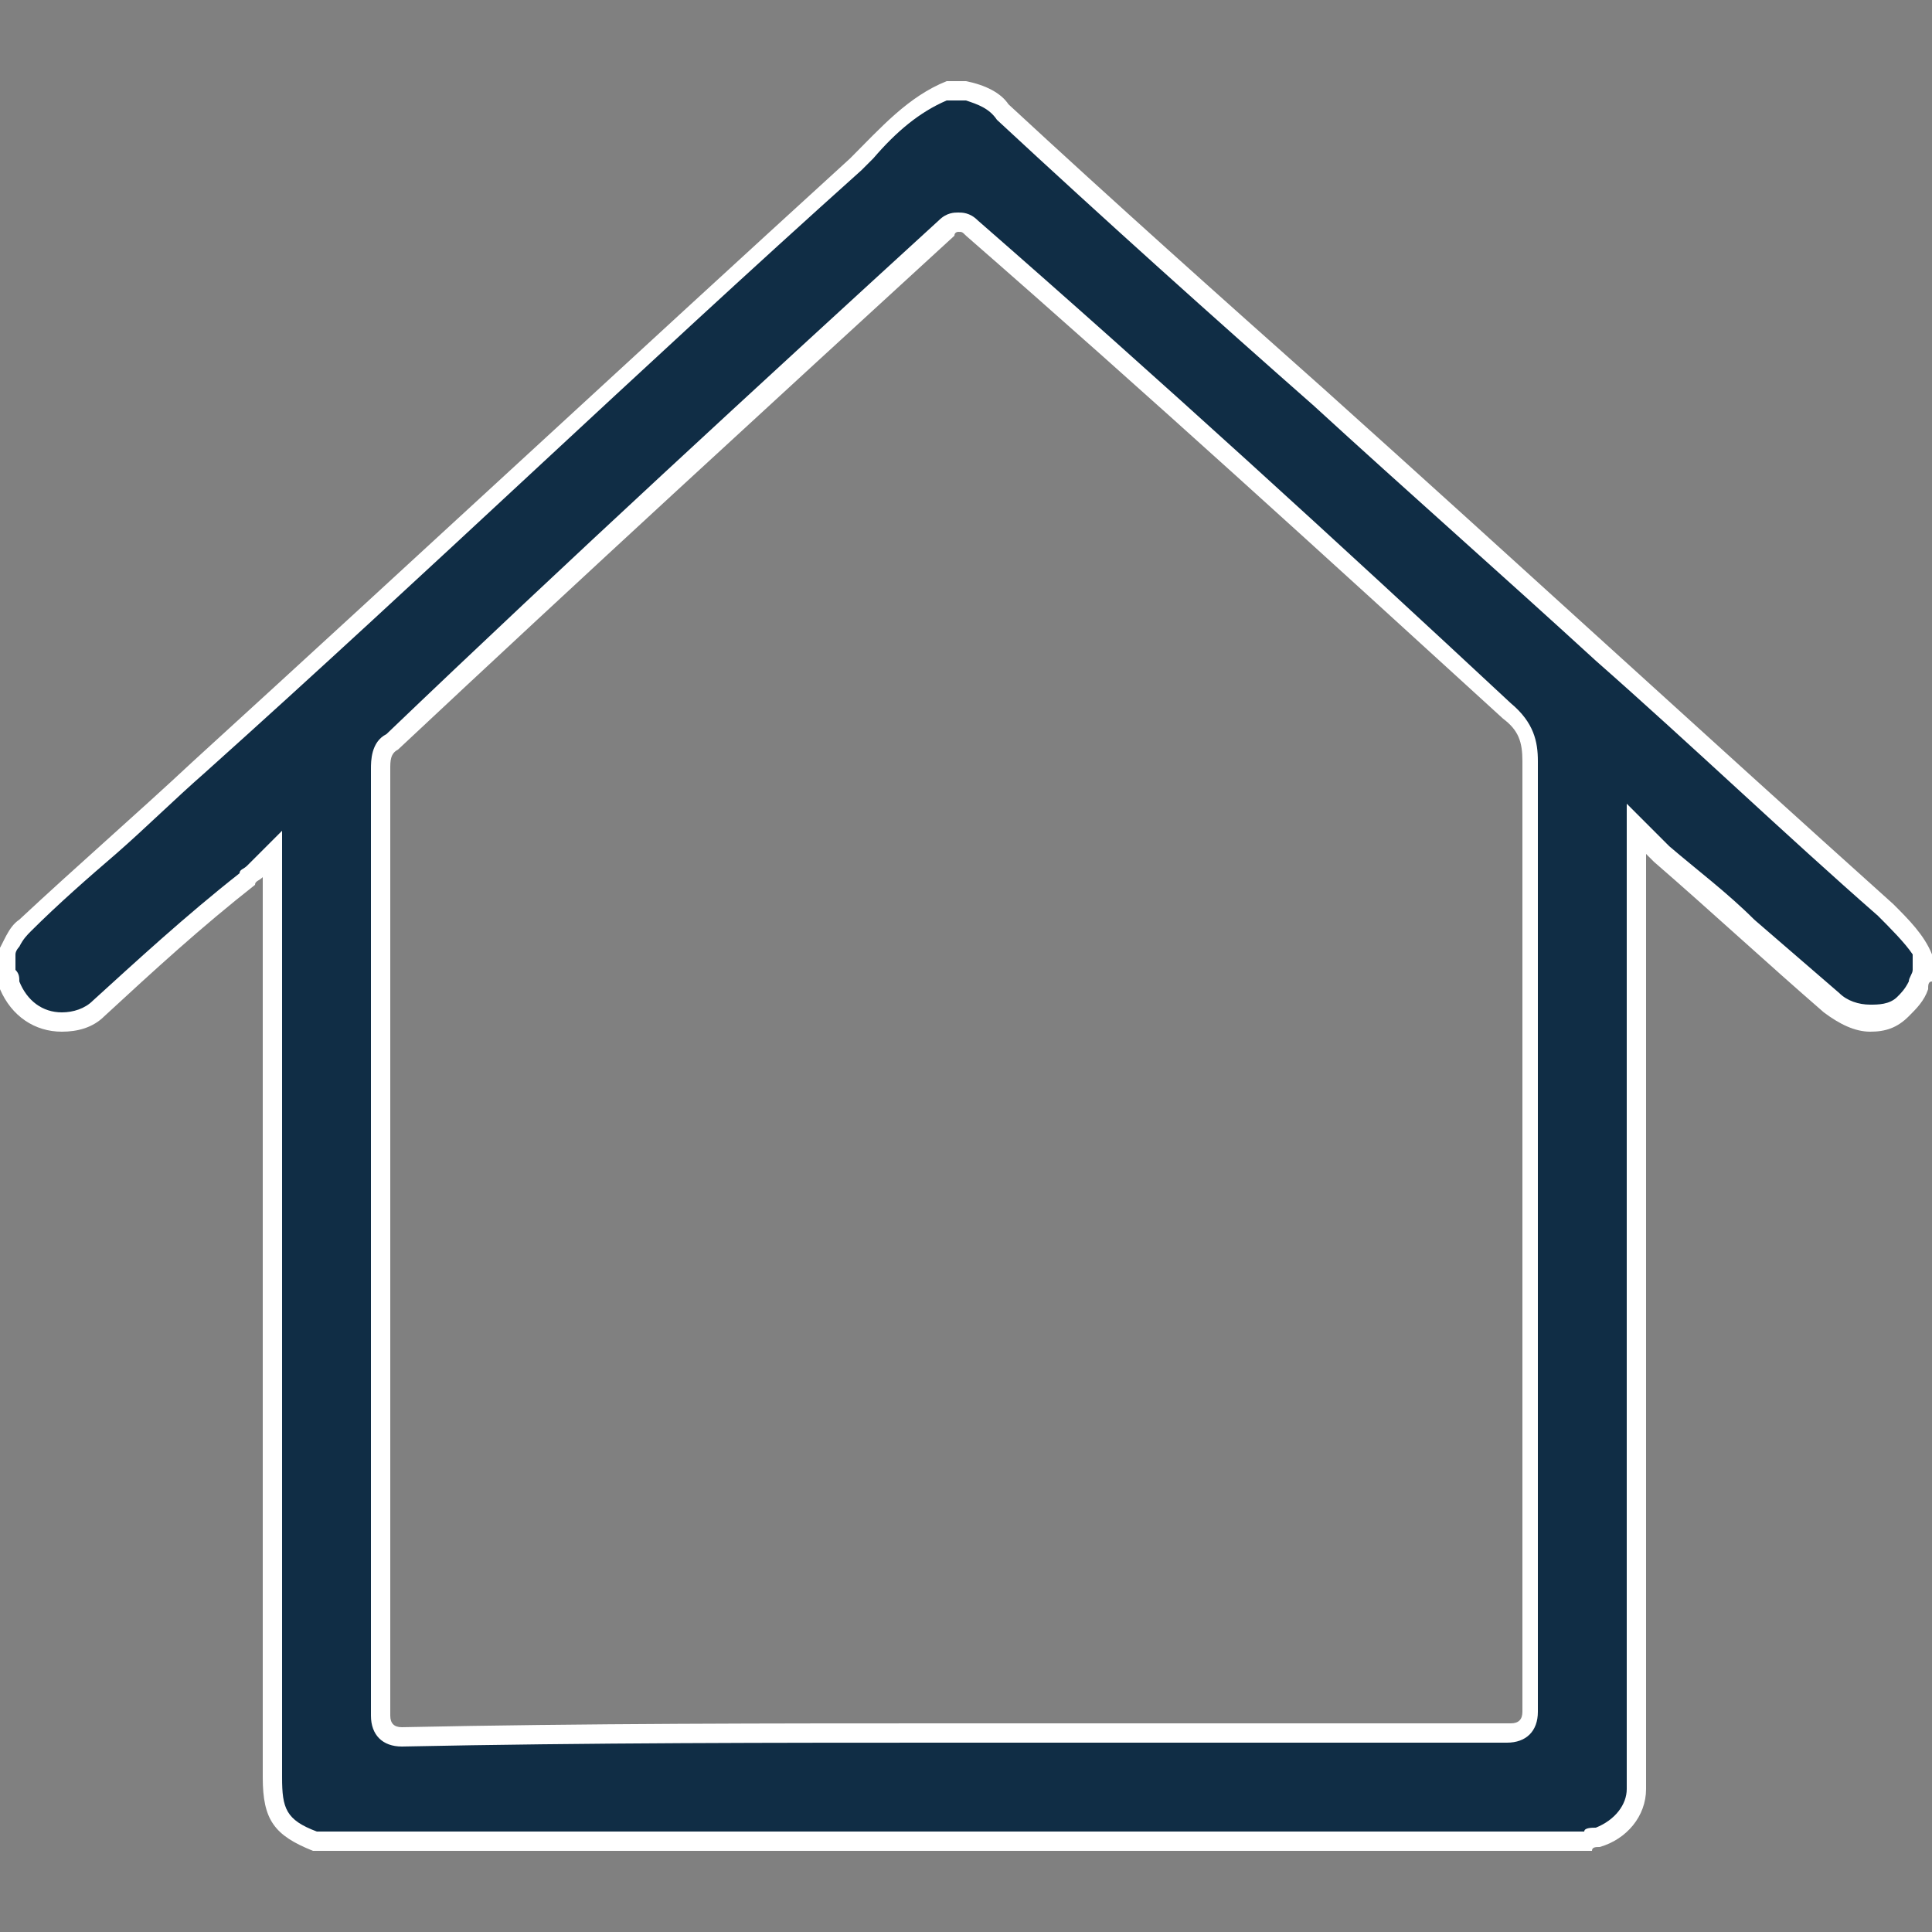
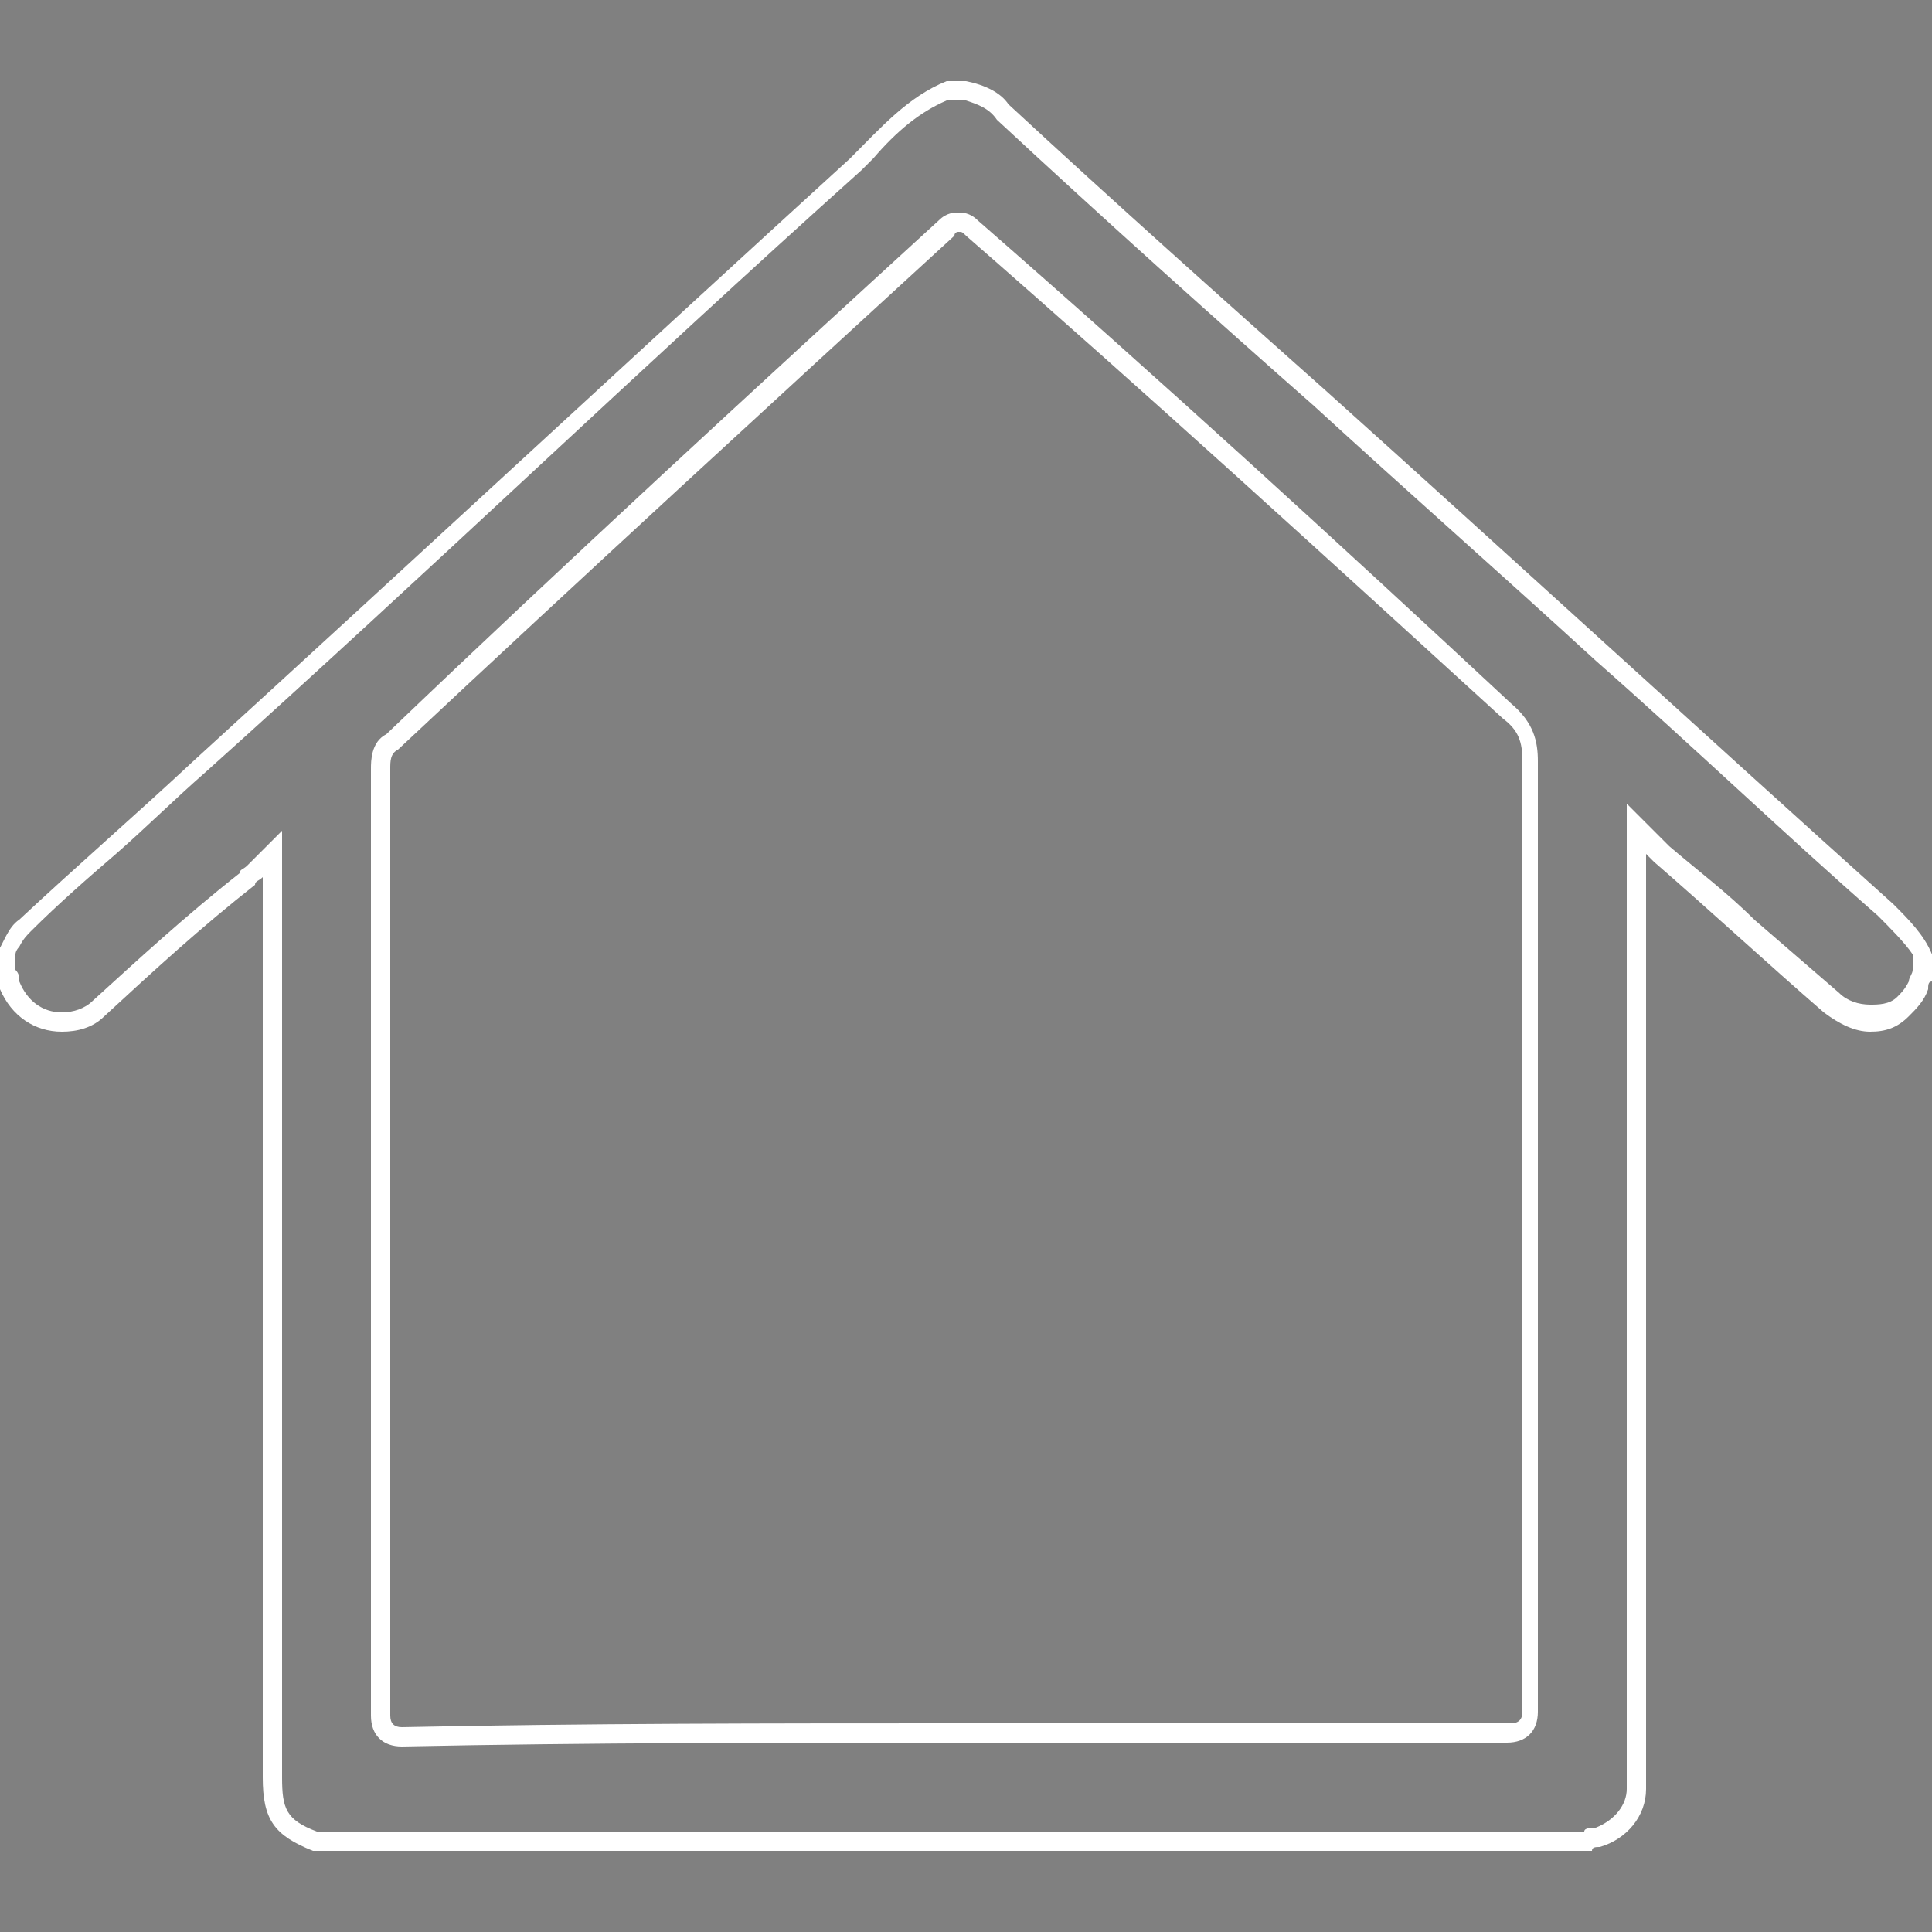
<svg xmlns="http://www.w3.org/2000/svg" version="1.1" id="Livello_1" x="0px" y="0px" viewBox="0 0 50 50" style="enable-background:new 0 0 50 50;" xml:space="preserve">
  <rect x="0" y="0" width="50" height="50" fill="#808080" stroke="none" />
  <style type="text/css">
	.st0{fill:#102D45;}
	.st1{fill:#FFFFFF;}
</style>
  <g>
    <g>
-       <path class="st0" d="M8.1,47.7c-0.8-0.3-1-0.7-1-1.7V22.1l-0.4,0.4c-0.1,0.1-0.2,0.1-0.2,0.2c-1.4,1.1-2.7,2.3-3.9,3.4    c-0.3,0.2-0.6,0.4-1,0.4c-0.6,0-1.1-0.4-1.3-1c0-0.1,0-0.1-0.1-0.2v-0.5c0.1-0.1,0.1-0.2,0.2-0.3c0.1-0.2,0.2-0.4,0.3-0.5    c0.8-0.7,1.5-1.4,2.3-2.1c0.8-0.7,1.5-1.4,2.3-2.1c2.8-2.6,5.7-5.2,8.5-7.8c2.8-2.6,5.7-5.2,8.5-7.8L22.5,4    c0.7-0.7,1.3-1.3,2.1-1.6l0.4,0c0.3,0.1,0.7,0.3,0.9,0.5c2.7,2.5,5.6,5.1,8.2,7.4c2.5,2.2,4.9,4.4,7.4,6.7    c2.4,2.2,4.9,4.4,7.3,6.6c0.4,0.4,0.8,0.8,0.9,1.2l0,0.5c-0.1,0.1-0.1,0.2-0.1,0.4c-0.1,0.2-0.2,0.3-0.4,0.5    c-0.3,0.2-0.6,0.3-0.9,0.3c-0.3,0-0.7-0.1-1-0.4c-0.7-0.6-1.5-1.3-2.2-1.9c-0.7-0.7-1.5-1.3-2.2-2l-0.6-0.6v24.8    c0,0.6-0.4,1.1-1,1.3c0,0,0,0,0,0c-0.1,0-0.2,0-0.3,0.1H8.1z M24.8,5.8c-0.1,0-0.2,0-0.3,0.1c-4.8,4.4-9.6,8.8-14.4,13.3    c-0.3,0.1-0.3,0.5-0.3,0.7v24.5c0,0.3,0.2,0.5,0.6,0.5c4.8-0.1,9.7-0.1,14.4-0.1H39c0.3,0,0.5-0.2,0.5-0.5V19.7    c0-0.5-0.1-0.9-0.6-1.3c-4.5-4.1-9.2-8.4-13.9-12.5C25,5.8,24.9,5.8,24.8,5.8z" />
      <path class="st1" d="M25,2.6c0.3,0.1,0.6,0.2,0.8,0.5c2.8,2.6,5.7,5.2,8.2,7.4c2.4,2.2,4.9,4.4,7.3,6.6c2.5,2.2,4.9,4.5,7.3,6.6    c0.3,0.3,0.7,0.7,0.9,1v0.4c0,0.1-0.1,0.2-0.1,0.3c-0.1,0.2-0.2,0.3-0.3,0.4c-0.2,0.2-0.5,0.2-0.7,0.2c-0.3,0-0.6-0.1-0.8-0.3    c-0.7-0.6-1.5-1.3-2.2-1.9c-0.7-0.7-1.5-1.3-2.2-1.9L43,21.7l-0.9-0.9v1.2v0.3V46v0.3c0,0.4-0.3,0.8-0.8,1c-0.1,0-0.3,0-0.3,0.1    H8.2c-0.8-0.3-0.9-0.6-0.9-1.4V23v-0.3l0-1.2l-0.9,0.9c-0.1,0.1-0.2,0.1-0.2,0.2c-1.4,1.1-2.7,2.3-3.8,3.3    c-0.2,0.2-0.5,0.3-0.8,0.3c-0.5,0-0.9-0.3-1.1-0.8c0-0.1,0-0.2-0.1-0.3v-0.4c0-0.1,0.1-0.2,0.1-0.2c0.1-0.2,0.2-0.3,0.3-0.4l0,0    l0,0c0.7-0.7,1.5-1.4,2.2-2c0.8-0.7,1.5-1.4,2.3-2.1c2.9-2.6,5.7-5.2,8.5-7.8c2.8-2.6,5.6-5.2,8.5-7.8l0.3-0.3    c0.6-0.7,1.2-1.2,1.9-1.5H25 M10,19c-0.4,0.2-0.4,0.7-0.4,0.9v24.5c0,0.5,0.3,0.8,0.8,0.8h0l0,0c4.8-0.1,9.7-0.1,14.4-0.1H39    c0.5,0,0.8-0.3,0.8-0.8V19.7c0-0.5-0.1-1-0.7-1.5C34.7,14.1,30,9.8,25.3,5.7c-0.2-0.2-0.4-0.2-0.5-0.2c-0.1,0-0.3,0-0.5,0.2    C19.6,10,14.7,14.5,10,19 M25,2.1c-0.2,0-0.3,0-0.5,0c-1,0.4-1.7,1.2-2.5,2c-5.7,5.2-11.3,10.4-17,15.6c-1.5,1.4-3,2.7-4.5,4.1    c-0.3,0.2-0.4,0.6-0.6,0.9c0,0.2,0,0.5,0,0.7c0.1,0.1,0.1,0.1,0.1,0.2c0.3,0.7,0.9,1.1,1.6,1.1c0.4,0,0.8-0.1,1.1-0.4    c1.3-1.2,2.5-2.3,3.9-3.4c0-0.1,0.1-0.1,0.2-0.2c0,0.1,0,0.2,0,0.3c0,7.7,0,15.3,0,23c0,1.1,0.3,1.5,1.3,1.9c11,0,22.1,0,33.1,0    c0-0.1,0.1-0.1,0.2-0.1c0.7-0.2,1.2-0.8,1.2-1.5c0-0.1,0-0.2,0-0.3c0-7.9,0-15.7,0-23.6c0-0.1,0-0.2,0-0.3    c0.1,0.1,0.1,0.1,0.2,0.2c1.5,1.3,2.9,2.6,4.4,3.9c0.4,0.3,0.8,0.5,1.2,0.5c0.4,0,0.7-0.1,1-0.4c0.2-0.2,0.4-0.4,0.5-0.7    c0-0.1,0-0.2,0.1-0.2c0-0.3,0-0.5,0-0.7c-0.2-0.5-0.6-0.9-1-1.3c-4.9-4.4-9.8-8.9-14.7-13.3c-2.7-2.4-5.5-4.9-8.2-7.4    C25.9,2.4,25.5,2.2,25,2.1L25,2.1z M10.4,44.7c-0.2,0-0.3-0.1-0.3-0.3c0-8.2,0-16.3,0-24.5c0-0.2,0-0.4,0.2-0.5    c4.8-4.5,9.6-8.9,14.4-13.3C24.7,6,24.8,6,24.8,6c0.1,0,0.1,0,0.2,0.1c4.7,4.1,9.3,8.3,13.9,12.5c0.4,0.3,0.5,0.6,0.5,1.1    c0,8.2,0,16.4,0,24.6c0,0.2-0.1,0.3-0.3,0.3c-4.7,0-9.5,0-14.3,0S15.1,44.6,10.4,44.7L10.4,44.7z" />
    </g>
  </g>
</svg>